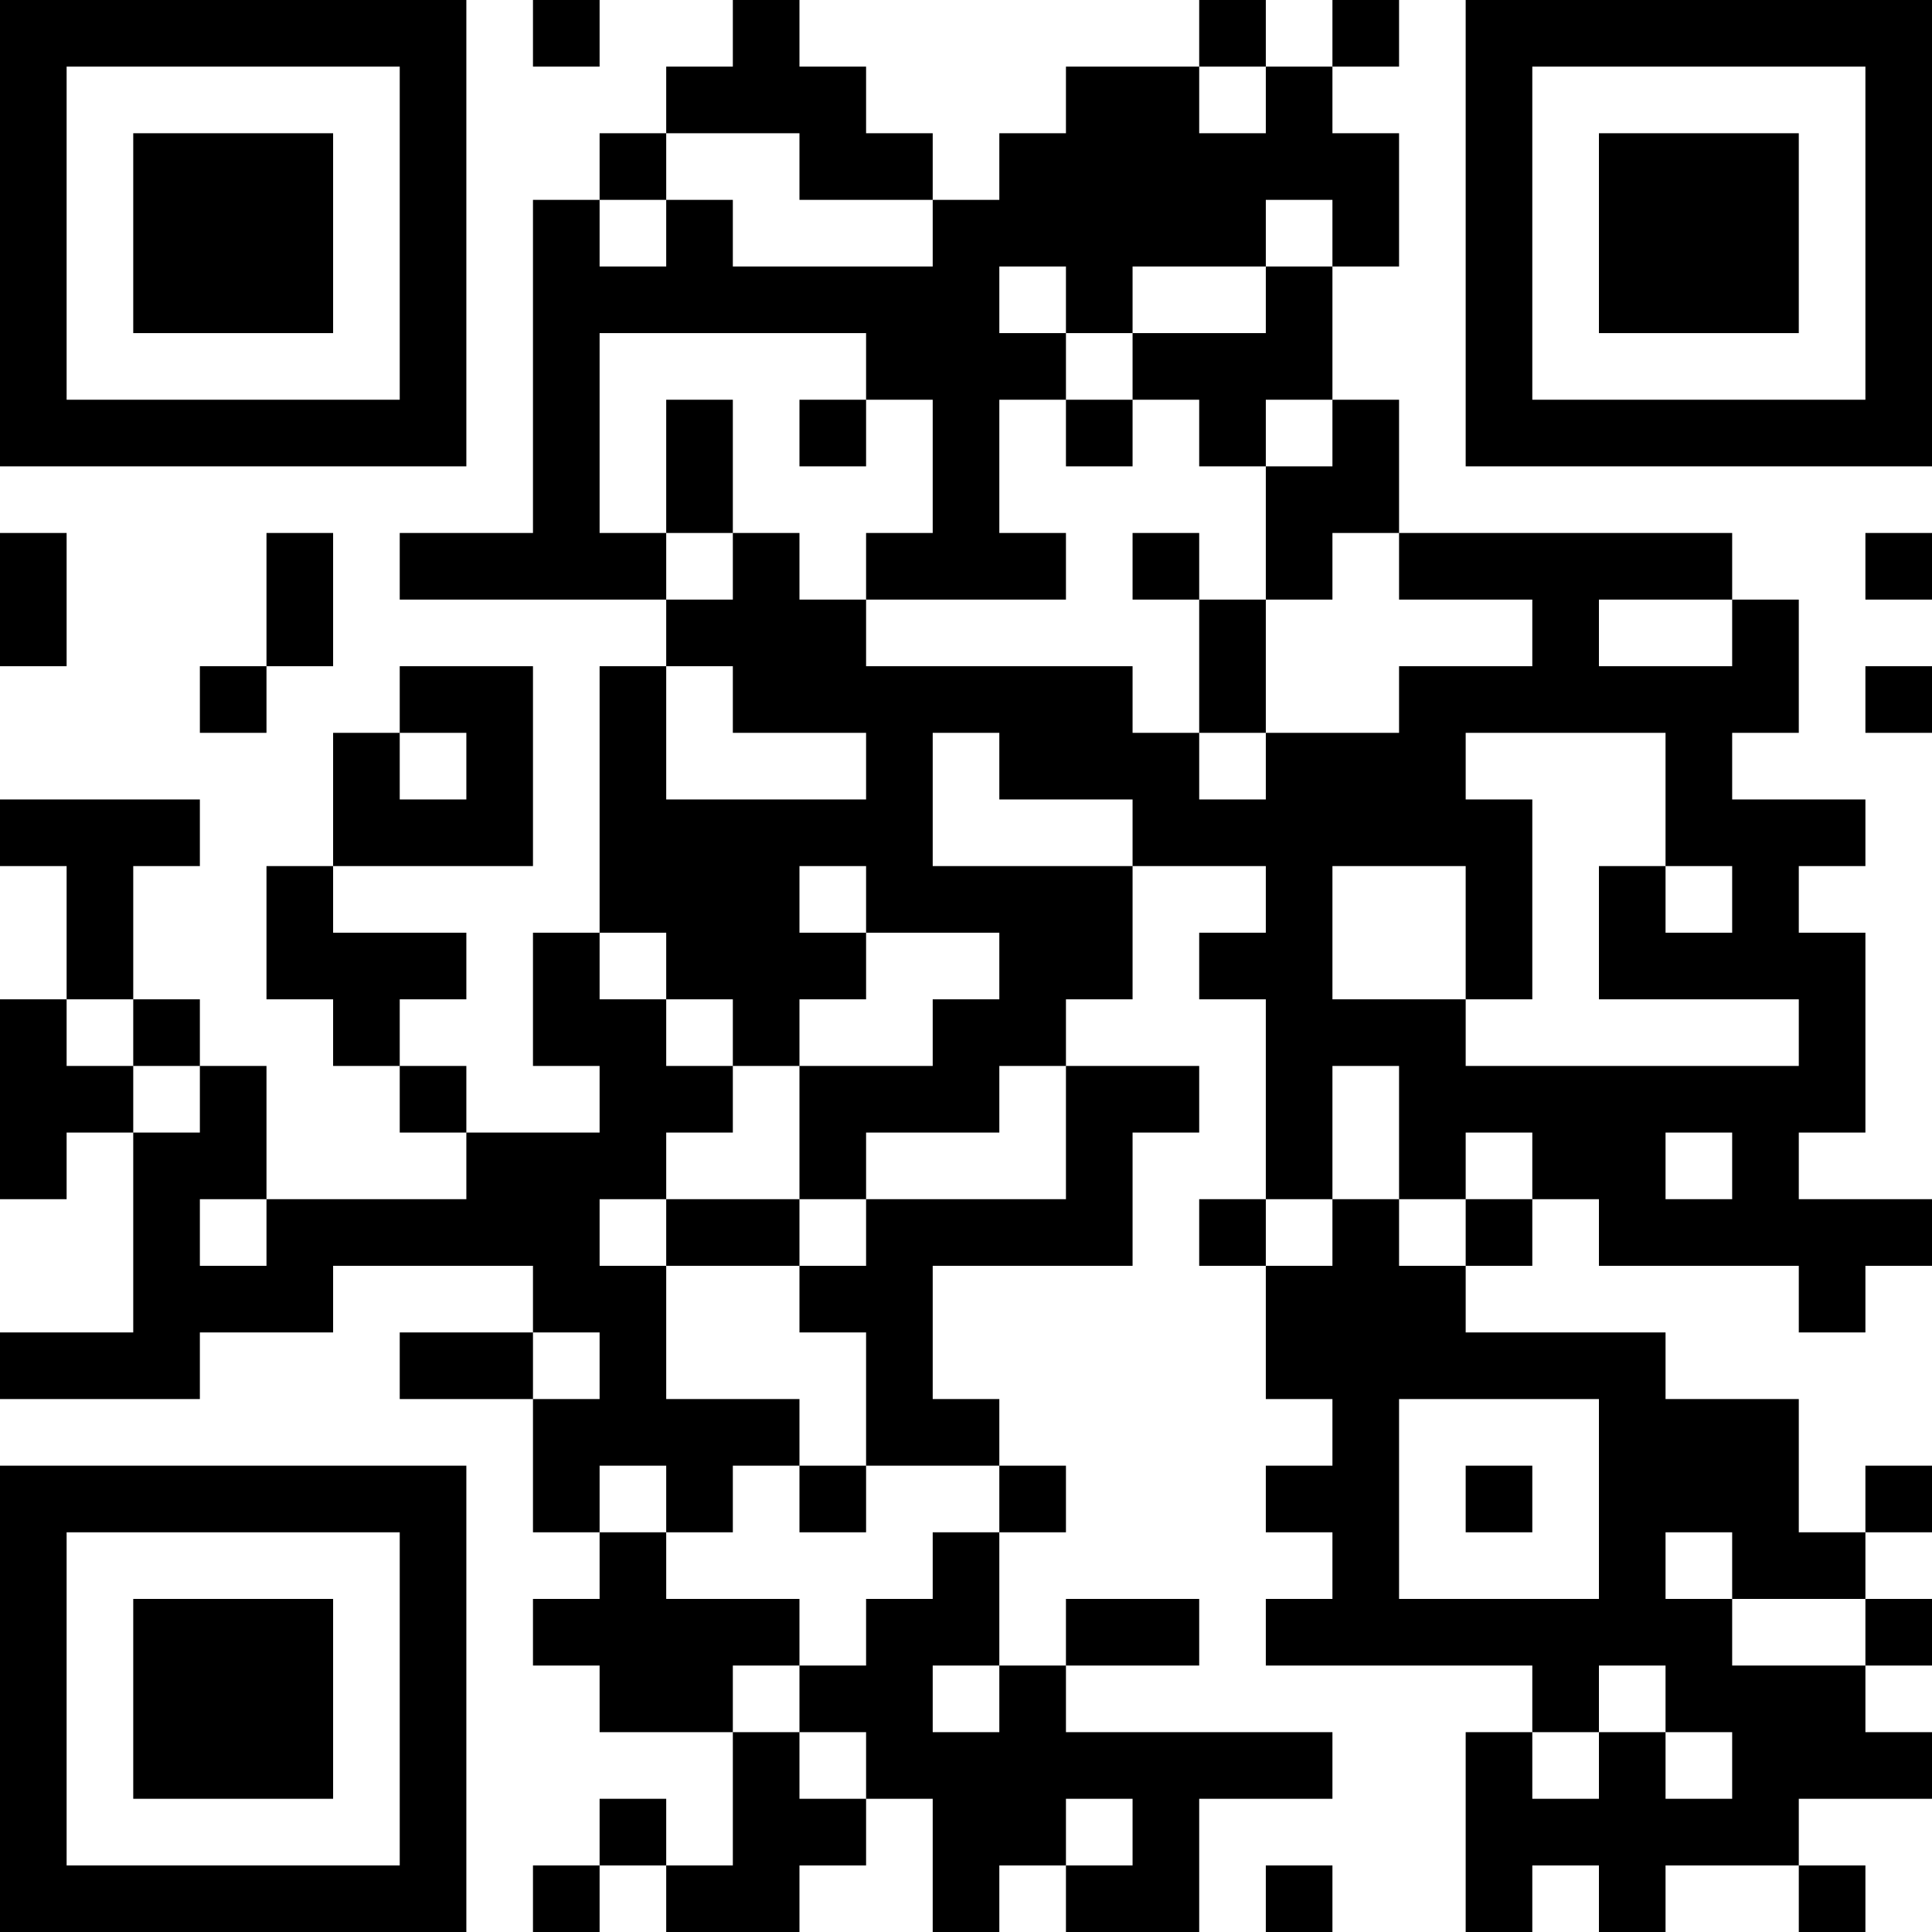
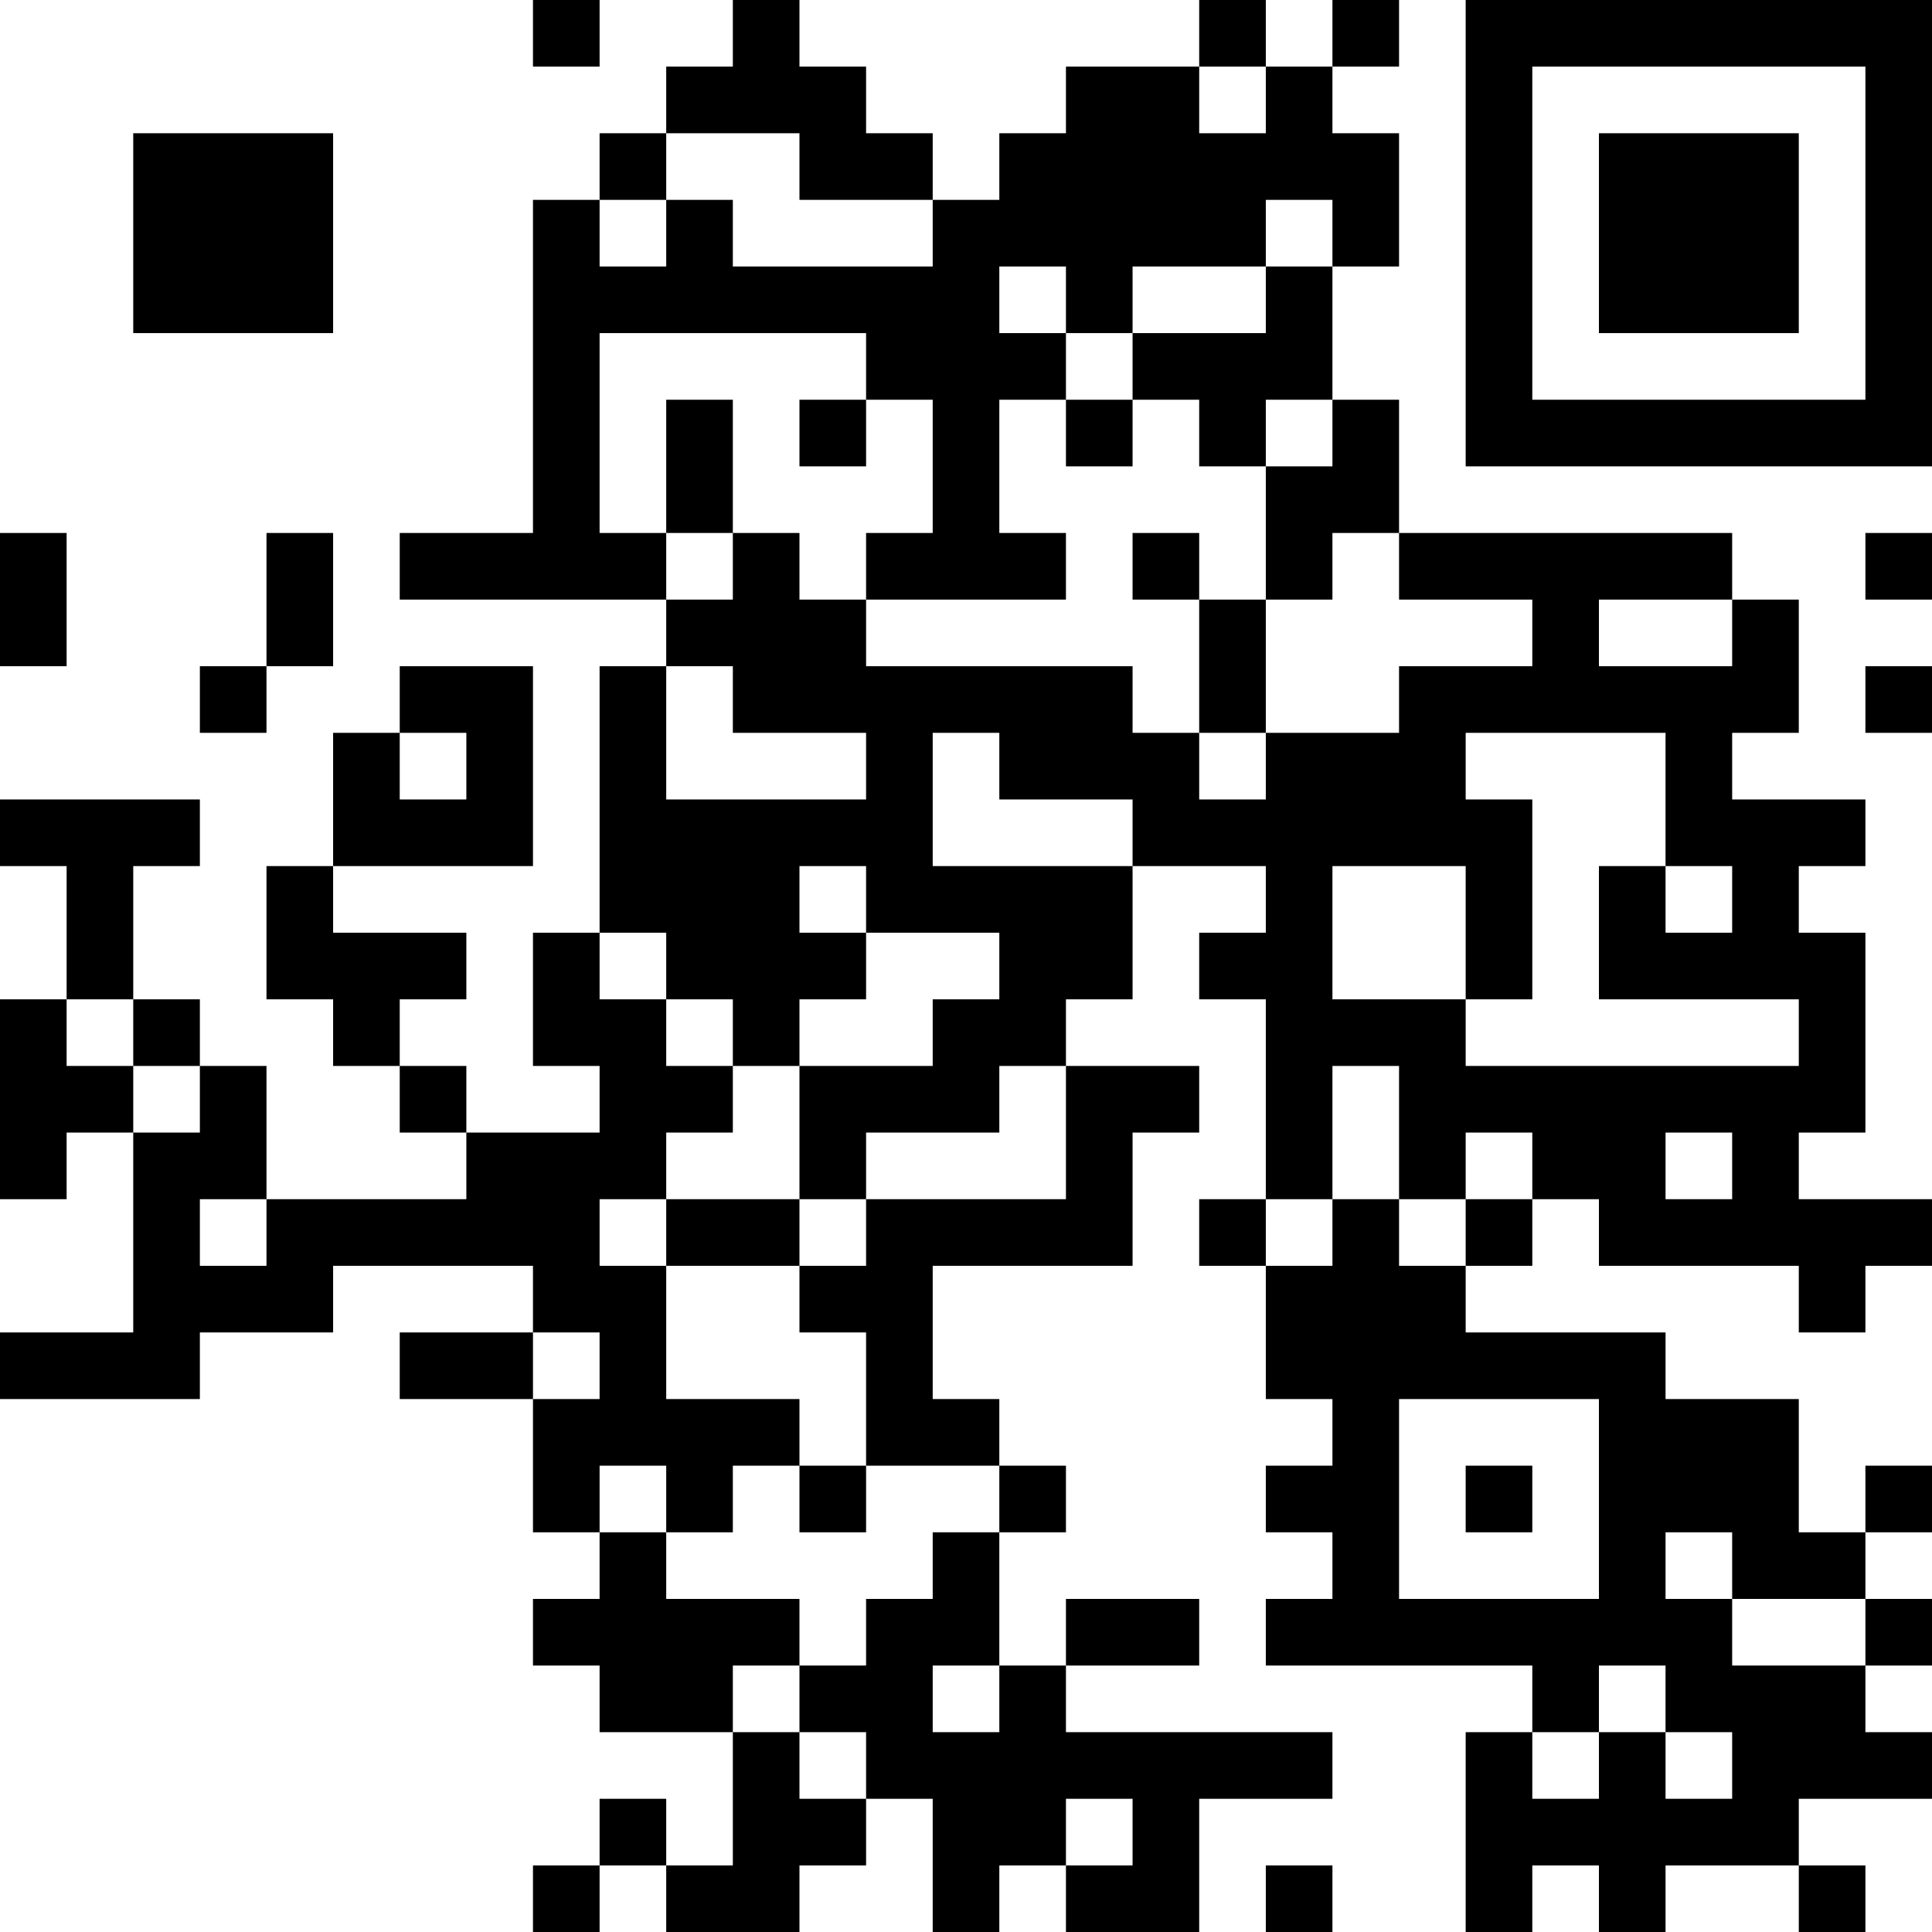
<svg xmlns="http://www.w3.org/2000/svg" version="1.1" width="300" height="300" viewBox="0 0 300 300">
-   <rect x="0" y="0" width="300" height="300" fill="#ffffff" />
  <g transform="scale(10.345)">
    <g transform="translate(0,0)">
      <g>
        <g transform="translate(3.5,3.5)">
-           <path fill-rule="evenodd" d="M-3.5 -3.5L3.5 -3.5L3.5 3.5L-3.5 3.5ZM-2.5 -2.5L-2.5 2.5L2.5 2.5L2.5 -2.5Z" fill="#000000" />
          <path fill-rule="evenodd" d="M-1.5 -1.5L1.5 -1.5L1.5 1.5L-1.5 1.5Z" fill="#000000" />
        </g>
      </g>
      <g>
        <g transform="translate(25.5,3.5)">
          <g transform="rotate(90)">
            <path fill-rule="evenodd" d="M-3.5 -3.5L3.5 -3.5L3.5 3.5L-3.5 3.5ZM-2.5 -2.5L-2.5 2.5L2.5 2.5L2.5 -2.5Z" fill="#000000" />
            <path fill-rule="evenodd" d="M-1.5 -1.5L1.5 -1.5L1.5 1.5L-1.5 1.5Z" fill="#000000" />
          </g>
        </g>
      </g>
      <g>
        <g transform="translate(3.5,25.5)">
          <g transform="rotate(-90)">
-             <path fill-rule="evenodd" d="M-3.5 -3.5L3.5 -3.5L3.5 3.5L-3.5 3.5ZM-2.5 -2.5L-2.5 2.5L2.5 2.5L2.5 -2.5Z" fill="#000000" />
-             <path fill-rule="evenodd" d="M-1.5 -1.5L1.5 -1.5L1.5 1.5L-1.5 1.5Z" fill="#000000" />
-           </g>
+             </g>
        </g>
      </g>
      <path fill-rule="evenodd" d="M8 0L8 1L9 1L9 0ZM11 0L11 1L10 1L10 2L9 2L9 3L8 3L8 8L6 8L6 9L10 9L10 10L9 10L9 14L8 14L8 16L9 16L9 17L7 17L7 16L6 16L6 15L7 15L7 14L5 14L5 13L8 13L8 10L6 10L6 11L5 11L5 13L4 13L4 15L5 15L5 16L6 16L6 17L7 17L7 18L4 18L4 16L3 16L3 15L2 15L2 13L3 13L3 12L0 12L0 13L1 13L1 15L0 15L0 18L1 18L1 17L2 17L2 20L0 20L0 21L3 21L3 20L5 20L5 19L8 19L8 20L6 20L6 21L8 21L8 23L9 23L9 24L8 24L8 25L9 25L9 26L11 26L11 28L10 28L10 27L9 27L9 28L8 28L8 29L9 29L9 28L10 28L10 29L12 29L12 28L13 28L13 27L14 27L14 29L15 29L15 28L16 28L16 29L18 29L18 27L20 27L20 26L16 26L16 25L18 25L18 24L16 24L16 25L15 25L15 23L16 23L16 22L15 22L15 21L14 21L14 19L17 19L17 17L18 17L18 16L16 16L16 15L17 15L17 13L19 13L19 14L18 14L18 15L19 15L19 18L18 18L18 19L19 19L19 21L20 21L20 22L19 22L19 23L20 23L20 24L19 24L19 25L23 25L23 26L22 26L22 29L23 29L23 28L24 28L24 29L25 29L25 28L27 28L27 29L28 29L28 28L27 28L27 27L29 27L29 26L28 26L28 25L29 25L29 24L28 24L28 23L29 23L29 22L28 22L28 23L27 23L27 21L25 21L25 20L22 20L22 19L23 19L23 18L24 18L24 19L27 19L27 20L28 20L28 19L29 19L29 18L27 18L27 17L28 17L28 14L27 14L27 13L28 13L28 12L26 12L26 11L27 11L27 9L26 9L26 8L21 8L21 6L20 6L20 4L21 4L21 2L20 2L20 1L21 1L21 0L20 0L20 1L19 1L19 0L18 0L18 1L16 1L16 2L15 2L15 3L14 3L14 2L13 2L13 1L12 1L12 0ZM18 1L18 2L19 2L19 1ZM10 2L10 3L9 3L9 4L10 4L10 3L11 3L11 4L14 4L14 3L12 3L12 2ZM19 3L19 4L17 4L17 5L16 5L16 4L15 4L15 5L16 5L16 6L15 6L15 8L16 8L16 9L13 9L13 8L14 8L14 6L13 6L13 5L9 5L9 8L10 8L10 9L11 9L11 8L12 8L12 9L13 9L13 10L17 10L17 11L18 11L18 12L19 12L19 11L21 11L21 10L23 10L23 9L21 9L21 8L20 8L20 9L19 9L19 7L20 7L20 6L19 6L19 7L18 7L18 6L17 6L17 5L19 5L19 4L20 4L20 3ZM10 6L10 8L11 8L11 6ZM12 6L12 7L13 7L13 6ZM16 6L16 7L17 7L17 6ZM0 8L0 10L1 10L1 8ZM4 8L4 10L3 10L3 11L4 11L4 10L5 10L5 8ZM17 8L17 9L18 9L18 11L19 11L19 9L18 9L18 8ZM28 8L28 9L29 9L29 8ZM24 9L24 10L26 10L26 9ZM10 10L10 12L13 12L13 11L11 11L11 10ZM28 10L28 11L29 11L29 10ZM6 11L6 12L7 12L7 11ZM14 11L14 13L17 13L17 12L15 12L15 11ZM22 11L22 12L23 12L23 15L22 15L22 13L20 13L20 15L22 15L22 16L27 16L27 15L24 15L24 13L25 13L25 14L26 14L26 13L25 13L25 11ZM12 13L12 14L13 14L13 15L12 15L12 16L11 16L11 15L10 15L10 14L9 14L9 15L10 15L10 16L11 16L11 17L10 17L10 18L9 18L9 19L10 19L10 21L12 21L12 22L11 22L11 23L10 23L10 22L9 22L9 23L10 23L10 24L12 24L12 25L11 25L11 26L12 26L12 27L13 27L13 26L12 26L12 25L13 25L13 24L14 24L14 23L15 23L15 22L13 22L13 20L12 20L12 19L13 19L13 18L16 18L16 16L15 16L15 17L13 17L13 18L12 18L12 16L14 16L14 15L15 15L15 14L13 14L13 13ZM1 15L1 16L2 16L2 17L3 17L3 16L2 16L2 15ZM20 16L20 18L19 18L19 19L20 19L20 18L21 18L21 19L22 19L22 18L23 18L23 17L22 17L22 18L21 18L21 16ZM25 17L25 18L26 18L26 17ZM3 18L3 19L4 19L4 18ZM10 18L10 19L12 19L12 18ZM8 20L8 21L9 21L9 20ZM21 21L21 24L24 24L24 21ZM12 22L12 23L13 23L13 22ZM22 22L22 23L23 23L23 22ZM25 23L25 24L26 24L26 25L28 25L28 24L26 24L26 23ZM14 25L14 26L15 26L15 25ZM24 25L24 26L23 26L23 27L24 27L24 26L25 26L25 27L26 27L26 26L25 26L25 25ZM16 27L16 28L17 28L17 27ZM19 28L19 29L20 29L20 28Z" fill="#000000" />
    </g>
  </g>
</svg>